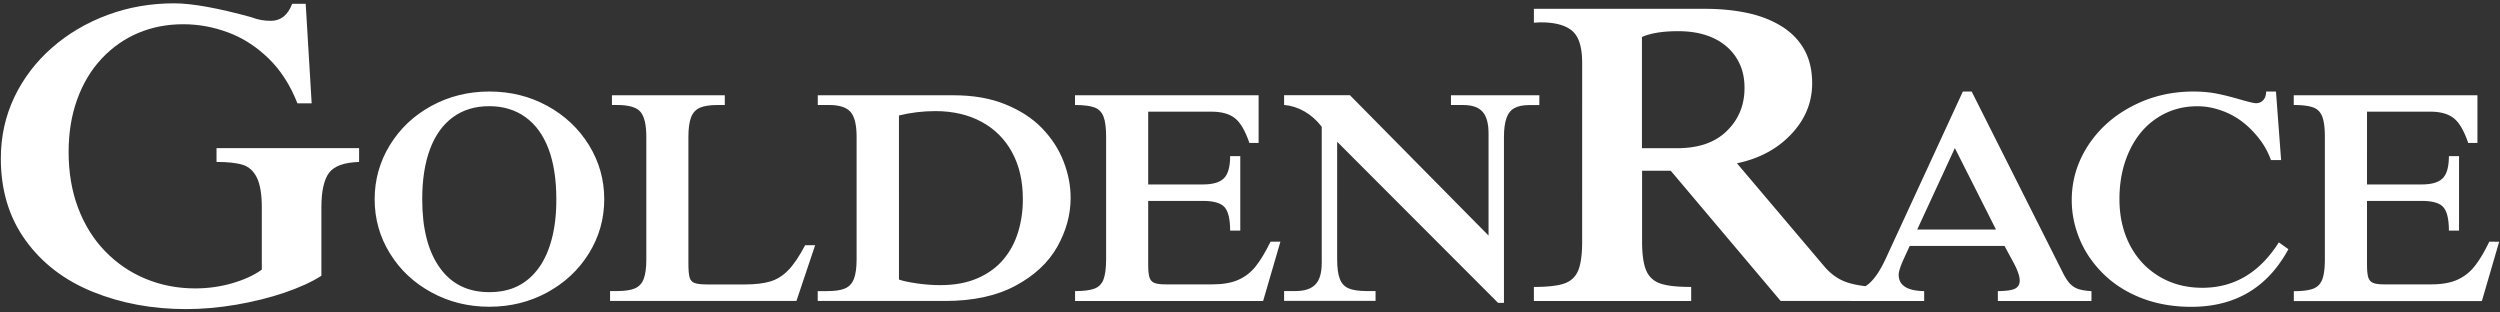
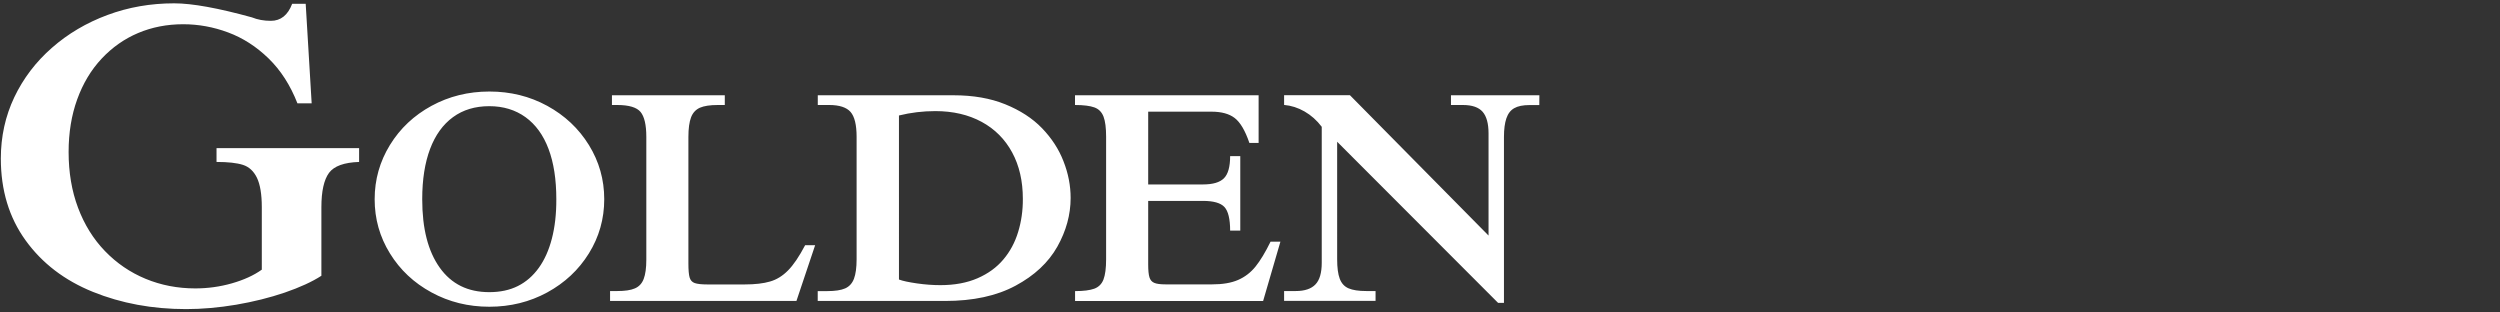
<svg xmlns="http://www.w3.org/2000/svg" version="1.1" id="Слой_1" x="0" y="0" viewBox="0 0 360 45" style="enable-background:new 0 0 360 45" xml:space="preserve">
  <rect x="0" y="0" width="360" height="45" fill="#333333" stroke="none" />
  <style>.st0{fill:#fff}</style>
  <path class="st0" d="M31.18 23.32c1.65 0 2.92.14 3.8.42s1.55.9 2.02 1.86c.46.96.7 2.37.7 4.23v9c-1.16.83-2.6 1.48-4.31 1.97-1.72.49-3.47.73-5.27.73-2.54 0-4.93-.46-7.15-1.38-2.22-.92-4.17-2.25-5.85-3.99s-2.97-3.82-3.88-6.24-1.36-5.1-1.36-8.03c0-2.77.41-5.3 1.24-7.59s2-4.24 3.52-5.86 3.27-2.85 5.26-3.69 4.15-1.26 6.48-1.26c2.19 0 4.35.39 6.47 1.18s4.06 2.03 5.82 3.74 3.14 3.86 4.16 6.47h2.05L44.02.55h-1.95C41.45 2.19 40.42 3 39 3c-1.01 0-1.92-.17-2.73-.5C31.41 1.16 27.68.48 25.07.48c-3.39 0-6.59.56-9.6 1.68S9.79 4.85 7.48 6.88C5.16 8.91 3.36 11.28 2.06 14 .77 16.72.12 19.66.12 22.83c0 4.57 1.19 8.5 3.57 11.79s5.61 5.76 9.69 7.41 8.56 2.48 13.42 2.48c2.3 0 4.69-.21 7.2-.63 2.5-.43 4.84-1.01 7.01-1.75 2.17-.75 3.93-1.55 5.27-2.42v-9.87c0-2.31.37-3.96 1.1-4.95.73-.98 2.18-1.5 4.33-1.57v-1.99H31.18v1.99zM79.47 34.36c-.43 1.66-1.06 3.07-1.89 4.22s-1.83 2.02-3.01 2.61-2.55.88-4.11.88c-1.54 0-2.91-.29-4.1-.88-1.19-.59-2.2-1.47-3.04-2.65-.84-1.18-1.47-2.58-1.89-4.22-.42-1.63-.63-3.51-.63-5.64 0-2.83.38-5.23 1.13-7.23.75-1.99 1.85-3.52 3.3-4.58 1.45-1.06 3.19-1.58 5.23-1.58 2.01 0 3.75.53 5.21 1.58 1.46 1.06 2.57 2.58 3.32 4.58.75 1.99 1.12 4.4 1.12 7.23.01 2.13-.21 4.02-.64 5.68m-.67-19.12c-2.53-1.38-5.3-2.06-8.33-2.06s-5.81.69-8.33 2.06c-2.53 1.38-4.52 3.25-5.99 5.64-1.46 2.38-2.2 4.98-2.2 7.81s.73 5.42 2.2 7.8c1.46 2.37 3.46 4.25 5.99 5.62 2.53 1.38 5.3 2.06 8.33 2.06s5.81-.69 8.33-2.06c2.53-1.38 4.53-3.25 6-5.62s2.21-4.97 2.21-7.8-.74-5.43-2.21-7.81c-1.48-2.39-3.48-4.26-6-5.64M113.47 38.95c-.78.79-1.64 1.32-2.59 1.59-.95.28-2.16.42-3.65.42h-5.37c-.84 0-1.45-.07-1.82-.2s-.61-.39-.73-.79c-.12-.39-.18-1.08-.18-2.05V19.71c0-1.21.13-2.14.38-2.81.25-.66.68-1.12 1.28-1.39.6-.26 1.46-.39 2.58-.39h1v-1.4H88.12v1.4h.76c1.69 0 2.81.34 3.36 1 .55.67.83 1.86.83 3.58v17.7c0 1.19-.13 2.12-.38 2.77-.25.66-.68 1.11-1.27 1.36-.59.26-1.44.38-2.54.38h-1.03v1.42h26.84l2.69-8.02h-1.44c-.87 1.65-1.69 2.86-2.47 3.64M146.61 33.41c-.46 1.51-1.17 2.83-2.13 3.96-.96 1.14-2.2 2.04-3.72 2.7s-3.3.99-5.34.99c-1.08 0-2.2-.08-3.38-.25-1.17-.17-2.04-.35-2.59-.56V16.63c1.7-.42 3.45-.63 5.24-.63 2.55 0 4.77.52 6.67 1.55s3.36 2.5 4.39 4.4 1.54 4.13 1.54 6.69c.01 1.68-.22 3.27-.68 4.77m3.44-14.95c-1.38-1.43-3.15-2.57-5.29-3.44-2.14-.87-4.62-1.3-7.45-1.3h-19.55v1.4h1.64c1.47 0 2.5.34 3.08 1 .58.67.87 1.86.87 3.58v17.63c0 1.21-.13 2.15-.38 2.81s-.68 1.13-1.27 1.39-1.45.39-2.57.39h-1.38v1.42h18.33c4.05 0 7.43-.73 10.16-2.2 2.72-1.46 4.72-3.33 6.01-5.61 1.28-2.28 1.92-4.62 1.92-7.02 0-1.78-.34-3.54-1.03-5.29-.67-1.74-1.71-3.33-3.09-4.76M180.8 38.38c-.69.86-1.53 1.5-2.51 1.93s-2.23.64-3.75.64h-6.68c-.76 0-1.31-.07-1.65-.22-.34-.14-.57-.41-.69-.8s-.18-1-.18-1.85v-9.15h7.89c1.51 0 2.54.29 3.09.88.54.59.82 1.72.82 3.4h1.46V22.48h-1.46c0 1.54-.3 2.61-.9 3.2-.6.59-1.6.88-3.01.88h-7.89V16.08h9.11c1.43 0 2.54.3 3.34.91s1.51 1.8 2.12 3.59h1.33v-6.86H154.8v1.4c1.24 0 2.17.12 2.8.35.63.23 1.06.68 1.31 1.33.25.66.37 1.62.37 2.9v17.63c0 1.3-.13 2.27-.38 2.92s-.7 1.09-1.32 1.32c-.63.23-1.55.35-2.77.35v1.42h27.08l2.49-8.54h-1.42c-.75 1.53-1.47 2.72-2.16 3.58M221.67 13.72h-12.73v1.4h1.72c1.33 0 2.27.33 2.84.98.57.66.85 1.7.85 3.12v14.7l-19.96-20.21h-9.48v1.4c1.02.09 2 .4 2.94.94s1.77 1.27 2.48 2.21v19.57c0 1.46-.3 2.5-.91 3.13-.6.63-1.55.95-2.83.95h-1.68v1.42h13.17v-1.42h-1.33c-1.11 0-1.96-.13-2.56-.39-.6-.26-1.02-.72-1.27-1.39-.25-.66-.37-1.6-.37-2.81V20.41l23.17 23.2h.85v-23.9c0-1.11.12-2 .35-2.67.23-.68.61-1.17 1.13-1.46.52-.3 1.26-.45 2.21-.45h1.4l.01-1.41z" />
-   <path class="st0" d="m276.08 33.05 5.42-11.73 5.92 11.73h-11.34zm-34.55-11.71h-5.09V5.33c1.26-.56 3-.84 5.21-.84 1.49 0 2.82.19 3.99.57s2.17.93 2.99 1.64c.83.71 1.46 1.57 1.91 2.56s.67 2.13.67 3.41c0 2.46-.84 4.52-2.53 6.17-1.68 1.67-4.07 2.5-7.15 2.5m56.63 19.59c-.35-.34-.69-.84-1.03-1.5l-13.21-26.25h-1.27l-11.1 24.05c-.76 1.65-1.54 2.83-2.36 3.56-.18.16-.37.29-.56.42-1.27-.15-2.32-.39-3.13-.73-1.03-.43-1.98-1.15-2.82-2.14l-12.56-14.83c3.2-.66 5.81-2.06 7.82-4.19s3.01-4.57 3.01-7.32c0-1.9-.39-3.54-1.16-4.9-.78-1.37-1.88-2.48-3.3-3.35-1.43-.87-3.06-1.5-4.9-1.89s-3.85-.59-6.02-.59h-24.69v1.99c.17 0 .32 0 .47-.02.14-.01.32-.02.53-.02 2.05 0 3.55.41 4.51 1.22.96.82 1.44 2.34 1.44 4.58V34.8c0 1.84-.19 3.22-.56 4.13s-1.03 1.54-1.97 1.88-2.42.51-4.42.51v2.02h22.65v-2.02c-2.01 0-3.49-.16-4.45-.5-.96-.33-1.64-.96-2.03-1.88s-.59-2.3-.59-4.14V24.59h4.13l15.82 18.74h10.01v.01h10.66v-1.42c-2.45-.04-3.67-.83-3.67-2.36 0-.45.25-1.23.76-2.34l.83-1.81h13.65l1.38 2.56c.54 1.03.81 1.84.81 2.42 0 .55-.22.94-.67 1.17-.44.23-1.27.35-2.48.36v1.42h13.48v-1.42c-.76-.04-1.36-.14-1.8-.27a2.94 2.94 0 0 1-1.21-.72M317.13 41.44c-2.31 0-4.38-.54-6.2-1.63s-3.23-2.6-4.23-4.53c-1-1.94-1.5-4.14-1.5-6.6 0-2.56.47-4.87 1.42-6.92s2.28-3.64 4-4.77 3.65-1.69 5.81-1.69c1.11 0 2.21.19 3.32.57 1.11.38 2.11.9 2.99 1.55.89.66 1.71 1.46 2.48 2.42s1.37 2.03 1.8 3.21h1.46l-.74-9.87h-1.42c0 .52-.14.94-.41 1.23-.27.3-.61.45-1.04.45-.31 0-1.05-.18-2.24-.52-1.19-.35-2.29-.63-3.32-.84s-2.18-.32-3.46-.32c-3.19 0-6.13.7-8.82 2.11-2.7 1.4-4.82 3.31-6.37 5.7-1.55 2.4-2.33 5.01-2.33 7.83 0 1.92.38 3.8 1.15 5.64.76 1.83 1.9 3.49 3.4 4.97s3.32 2.64 5.47 3.48 4.55 1.27 7.2 1.27c6.32 0 10.98-2.77 13.98-8.3l-1.38-.98c-2.76 4.36-6.43 6.54-11.02 6.54M358.46 34.8c-.74 1.53-1.46 2.72-2.15 3.58-.69.86-1.53 1.5-2.51 1.93s-2.23.64-3.75.64h-6.68c-.76 0-1.31-.07-1.65-.22-.34-.14-.57-.41-.69-.8s-.18-1-.18-1.85v-9.15h7.88c1.52 0 2.55.29 3.09.88.54.59.82 1.72.82 3.4h1.46V22.48h-1.46c0 1.54-.3 2.61-.9 3.2s-1.6.88-3.01.88h-7.88V16.08h9.11c1.43 0 2.54.3 3.34.91.8.6 1.51 1.8 2.12 3.59h1.33v-6.86H330.3v1.4c1.24 0 2.17.12 2.8.35.63.23 1.06.68 1.31 1.33.25.66.37 1.63.37 2.91v17.63c0 1.3-.13 2.27-.38 2.92-.26.65-.7 1.09-1.32 1.32-.63.23-1.55.35-2.77.35v1.42h27.08l2.49-8.54-1.42-.01z" />
</svg>